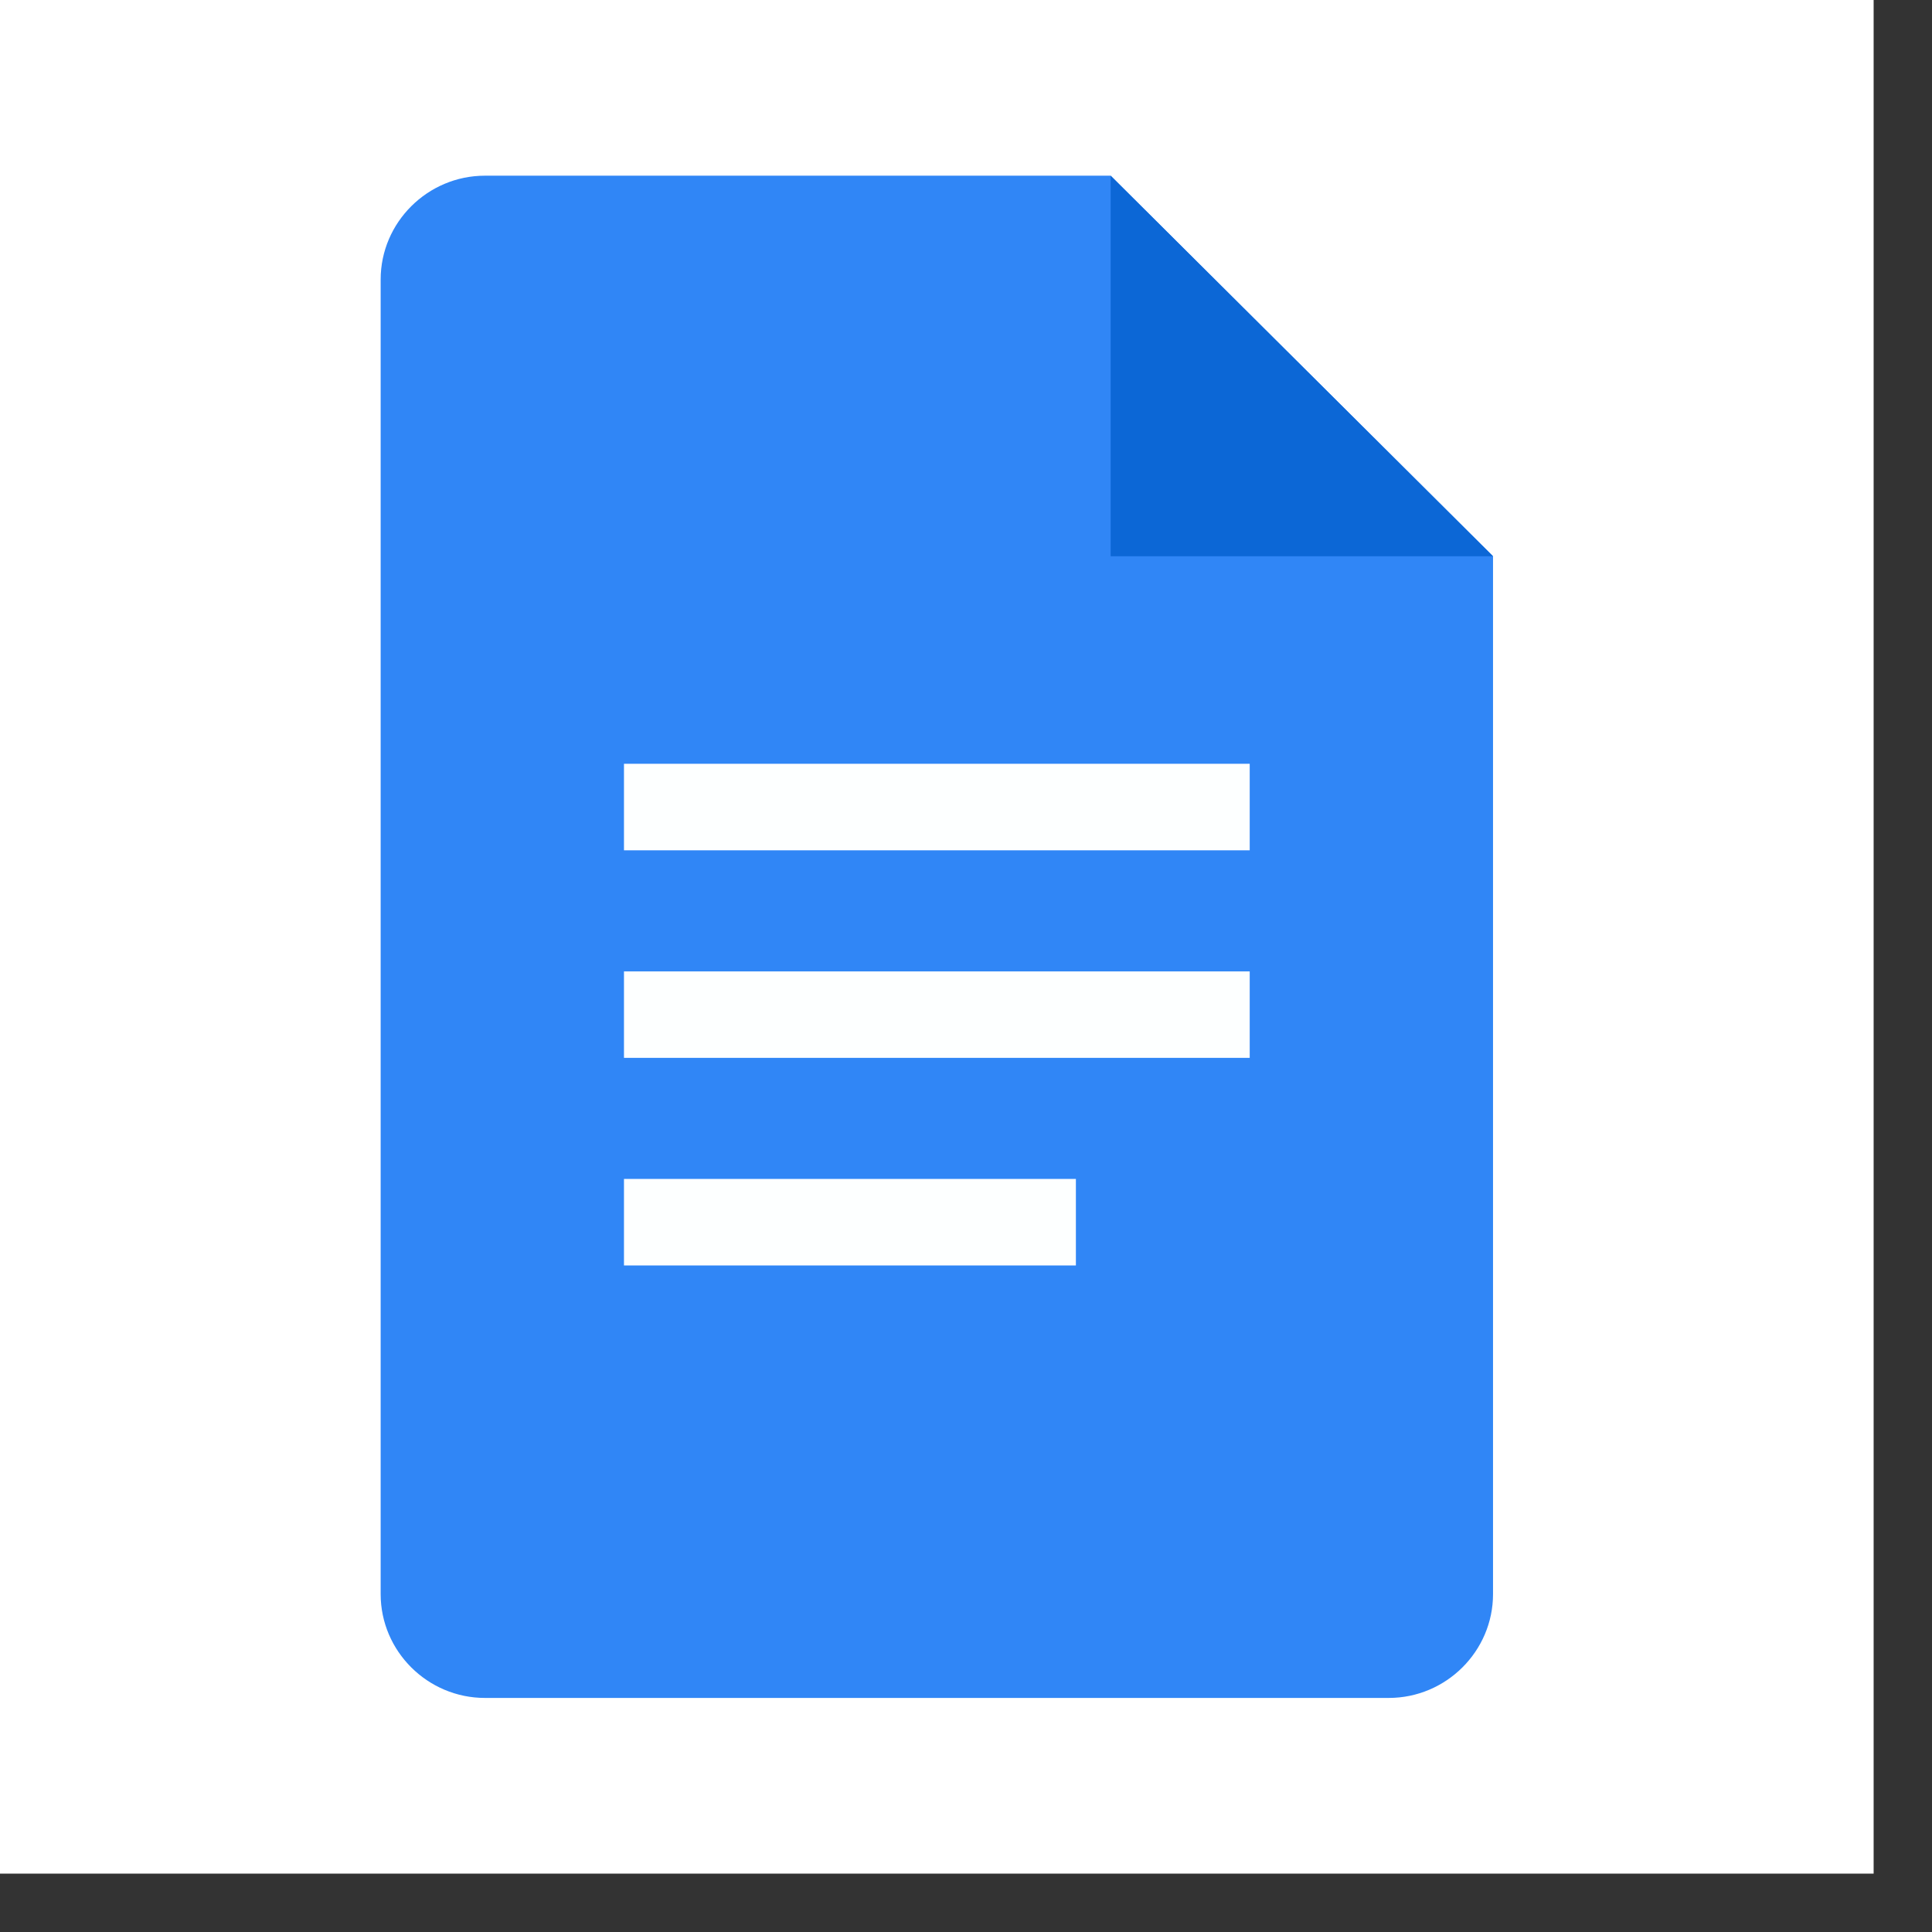
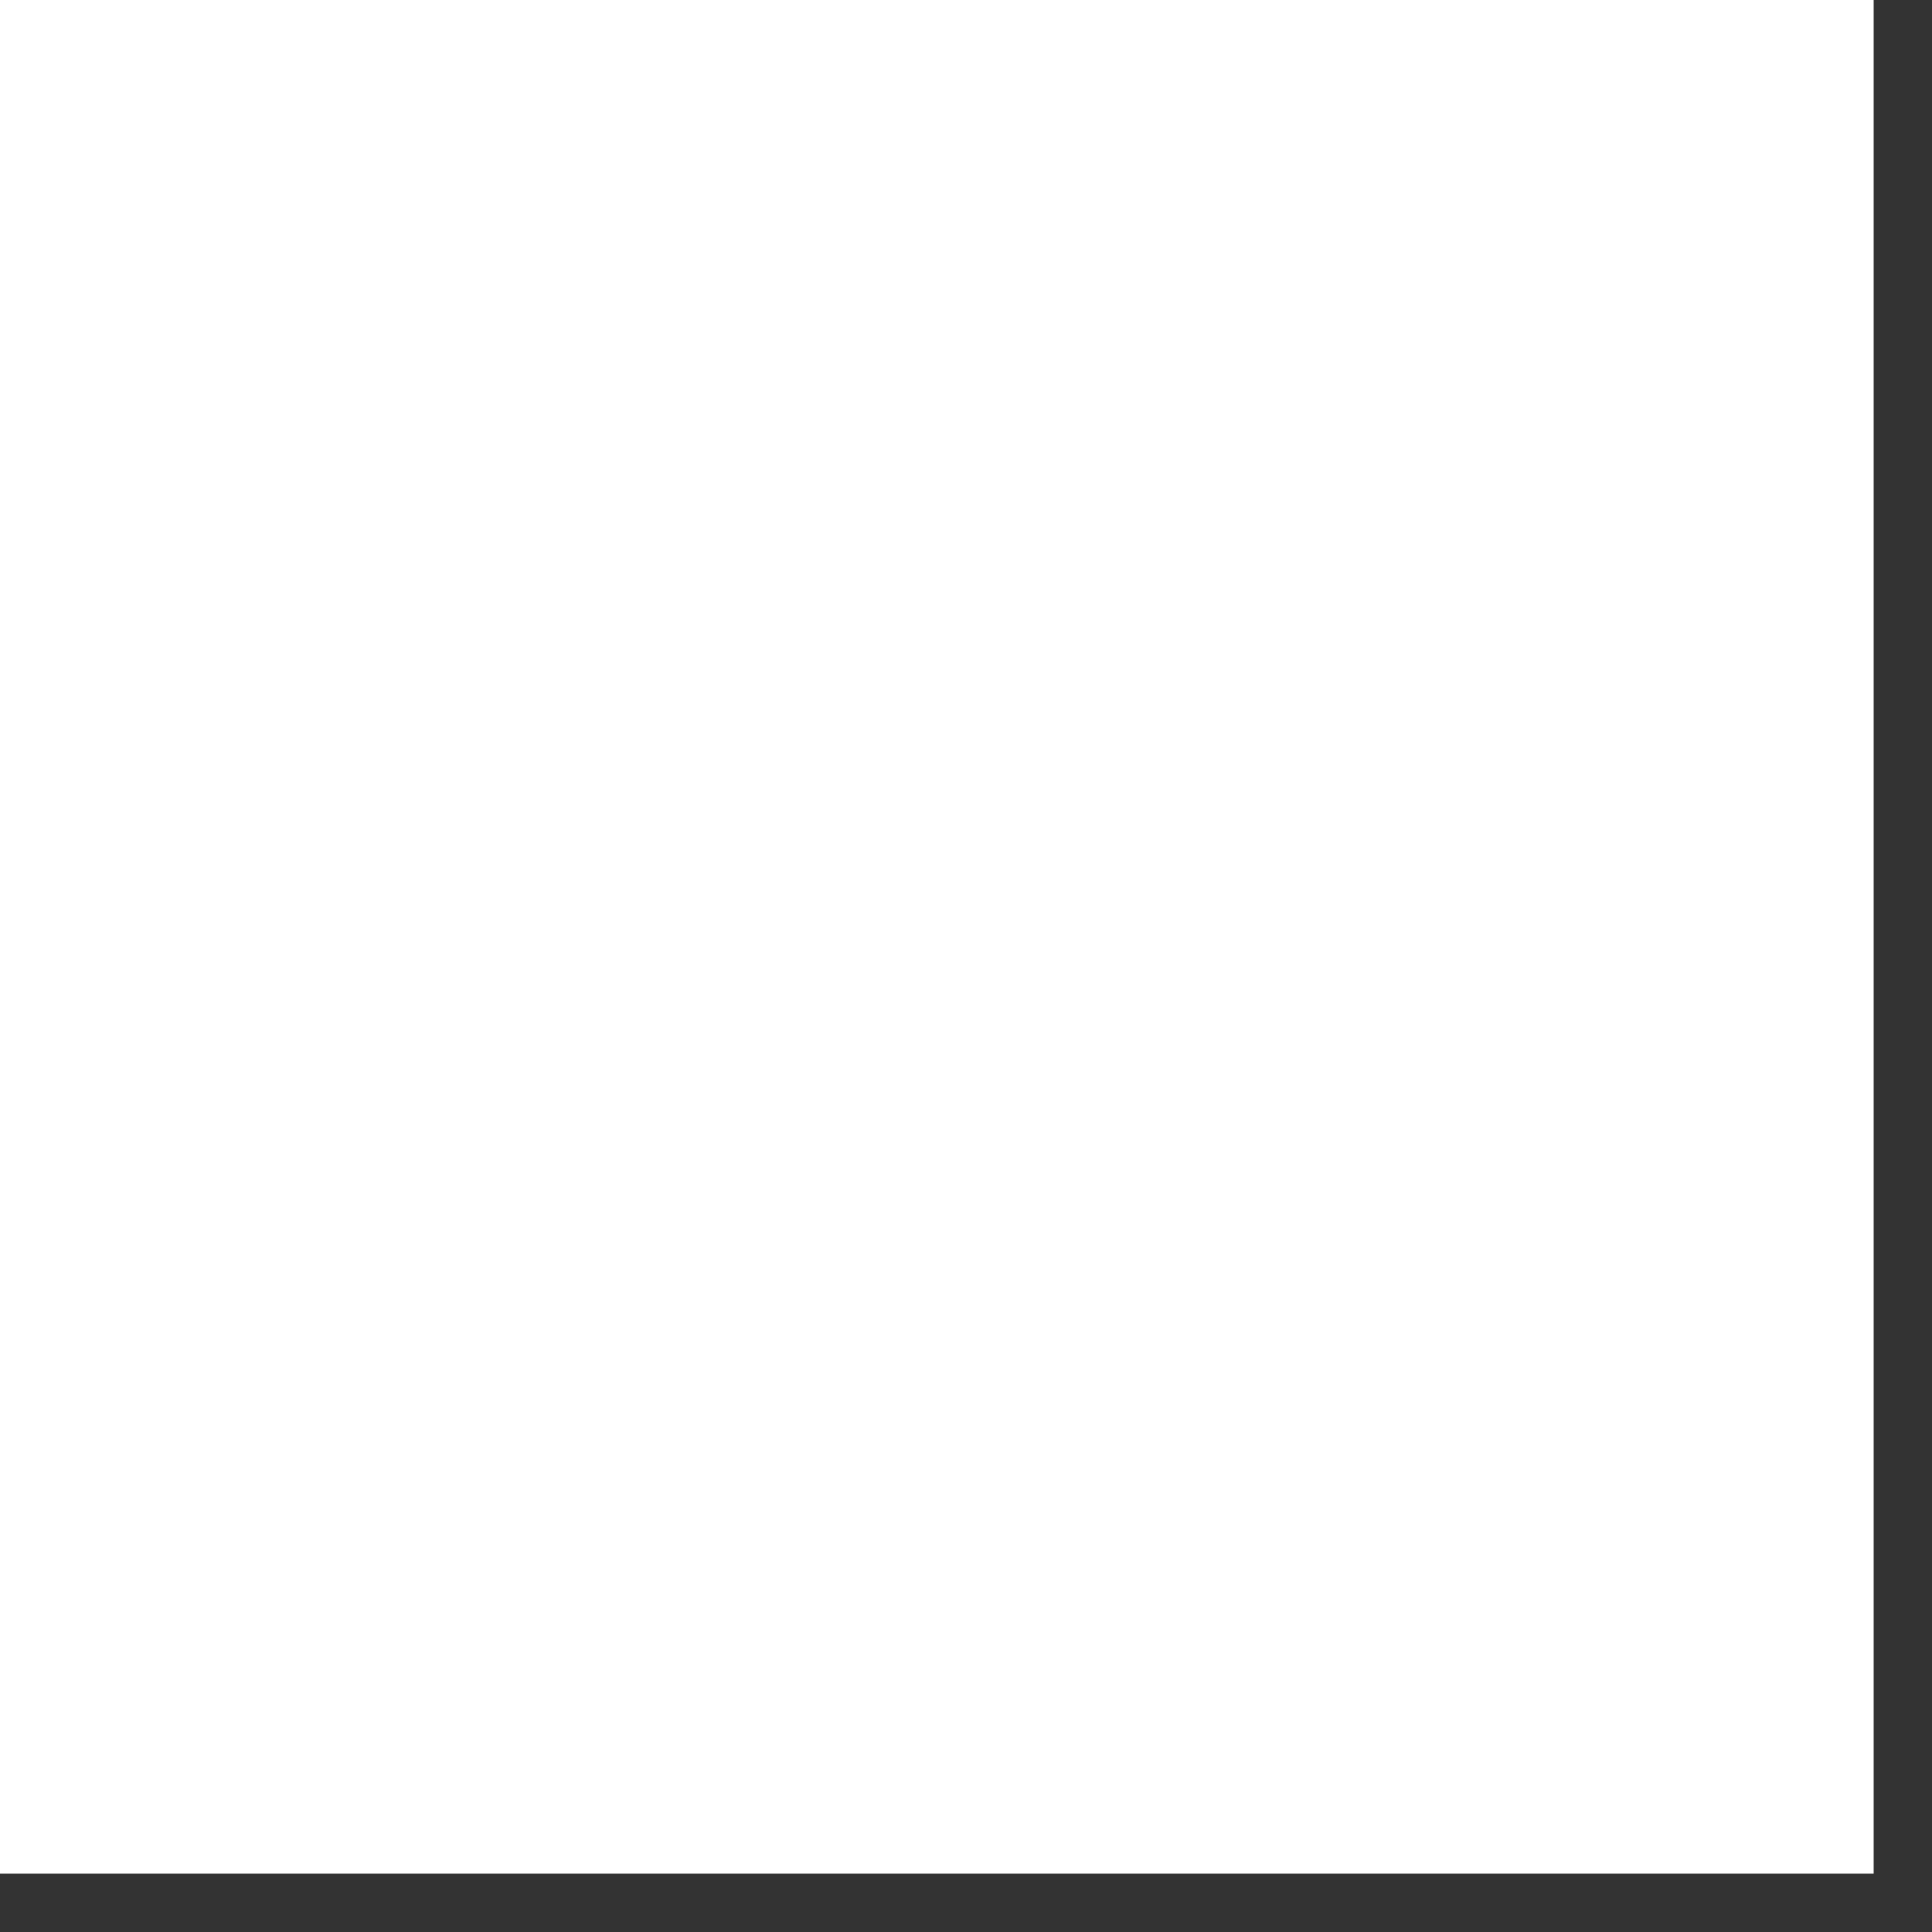
<svg xmlns="http://www.w3.org/2000/svg" width="33" height="33" viewBox="0 0 33 33" fill="none">
  <rect x="0" y="0" width="33" height="33" fill="#333333" stroke="none" />
  <rect width="32.003" height="32.003" fill="white" />
  <g clip-path="url(#clip0_3707_82124)">
-     <path d="M23.721 29.002H8.283C7.304 29.002 6.502 28.204 6.502 27.229V4.774C6.502 3.799 7.304 3.001 8.283 3.001H18.971L25.502 9.501V27.229C25.502 28.204 24.7 29.002 23.721 29.002Z" fill="#3086F6" />
    <path d="M18.971 3.001L25.502 9.501H18.971V3.001Z" fill="#0C67D6" />
-     <path d="M21.346 14.524H10.658V13.046H21.346V14.524ZM21.346 16.592H10.658V18.069H21.346V16.592ZM18.377 20.137H10.658V21.615H18.377V20.137Z" fill="#FDFFFF" />
  </g>
  <defs>
    <clipPath id="clip0_3707_82124">
-       <rect width="19" height="26" fill="white" transform="translate(6.502 3.001)" />
-     </clipPath>
+       </clipPath>
  </defs>
</svg>